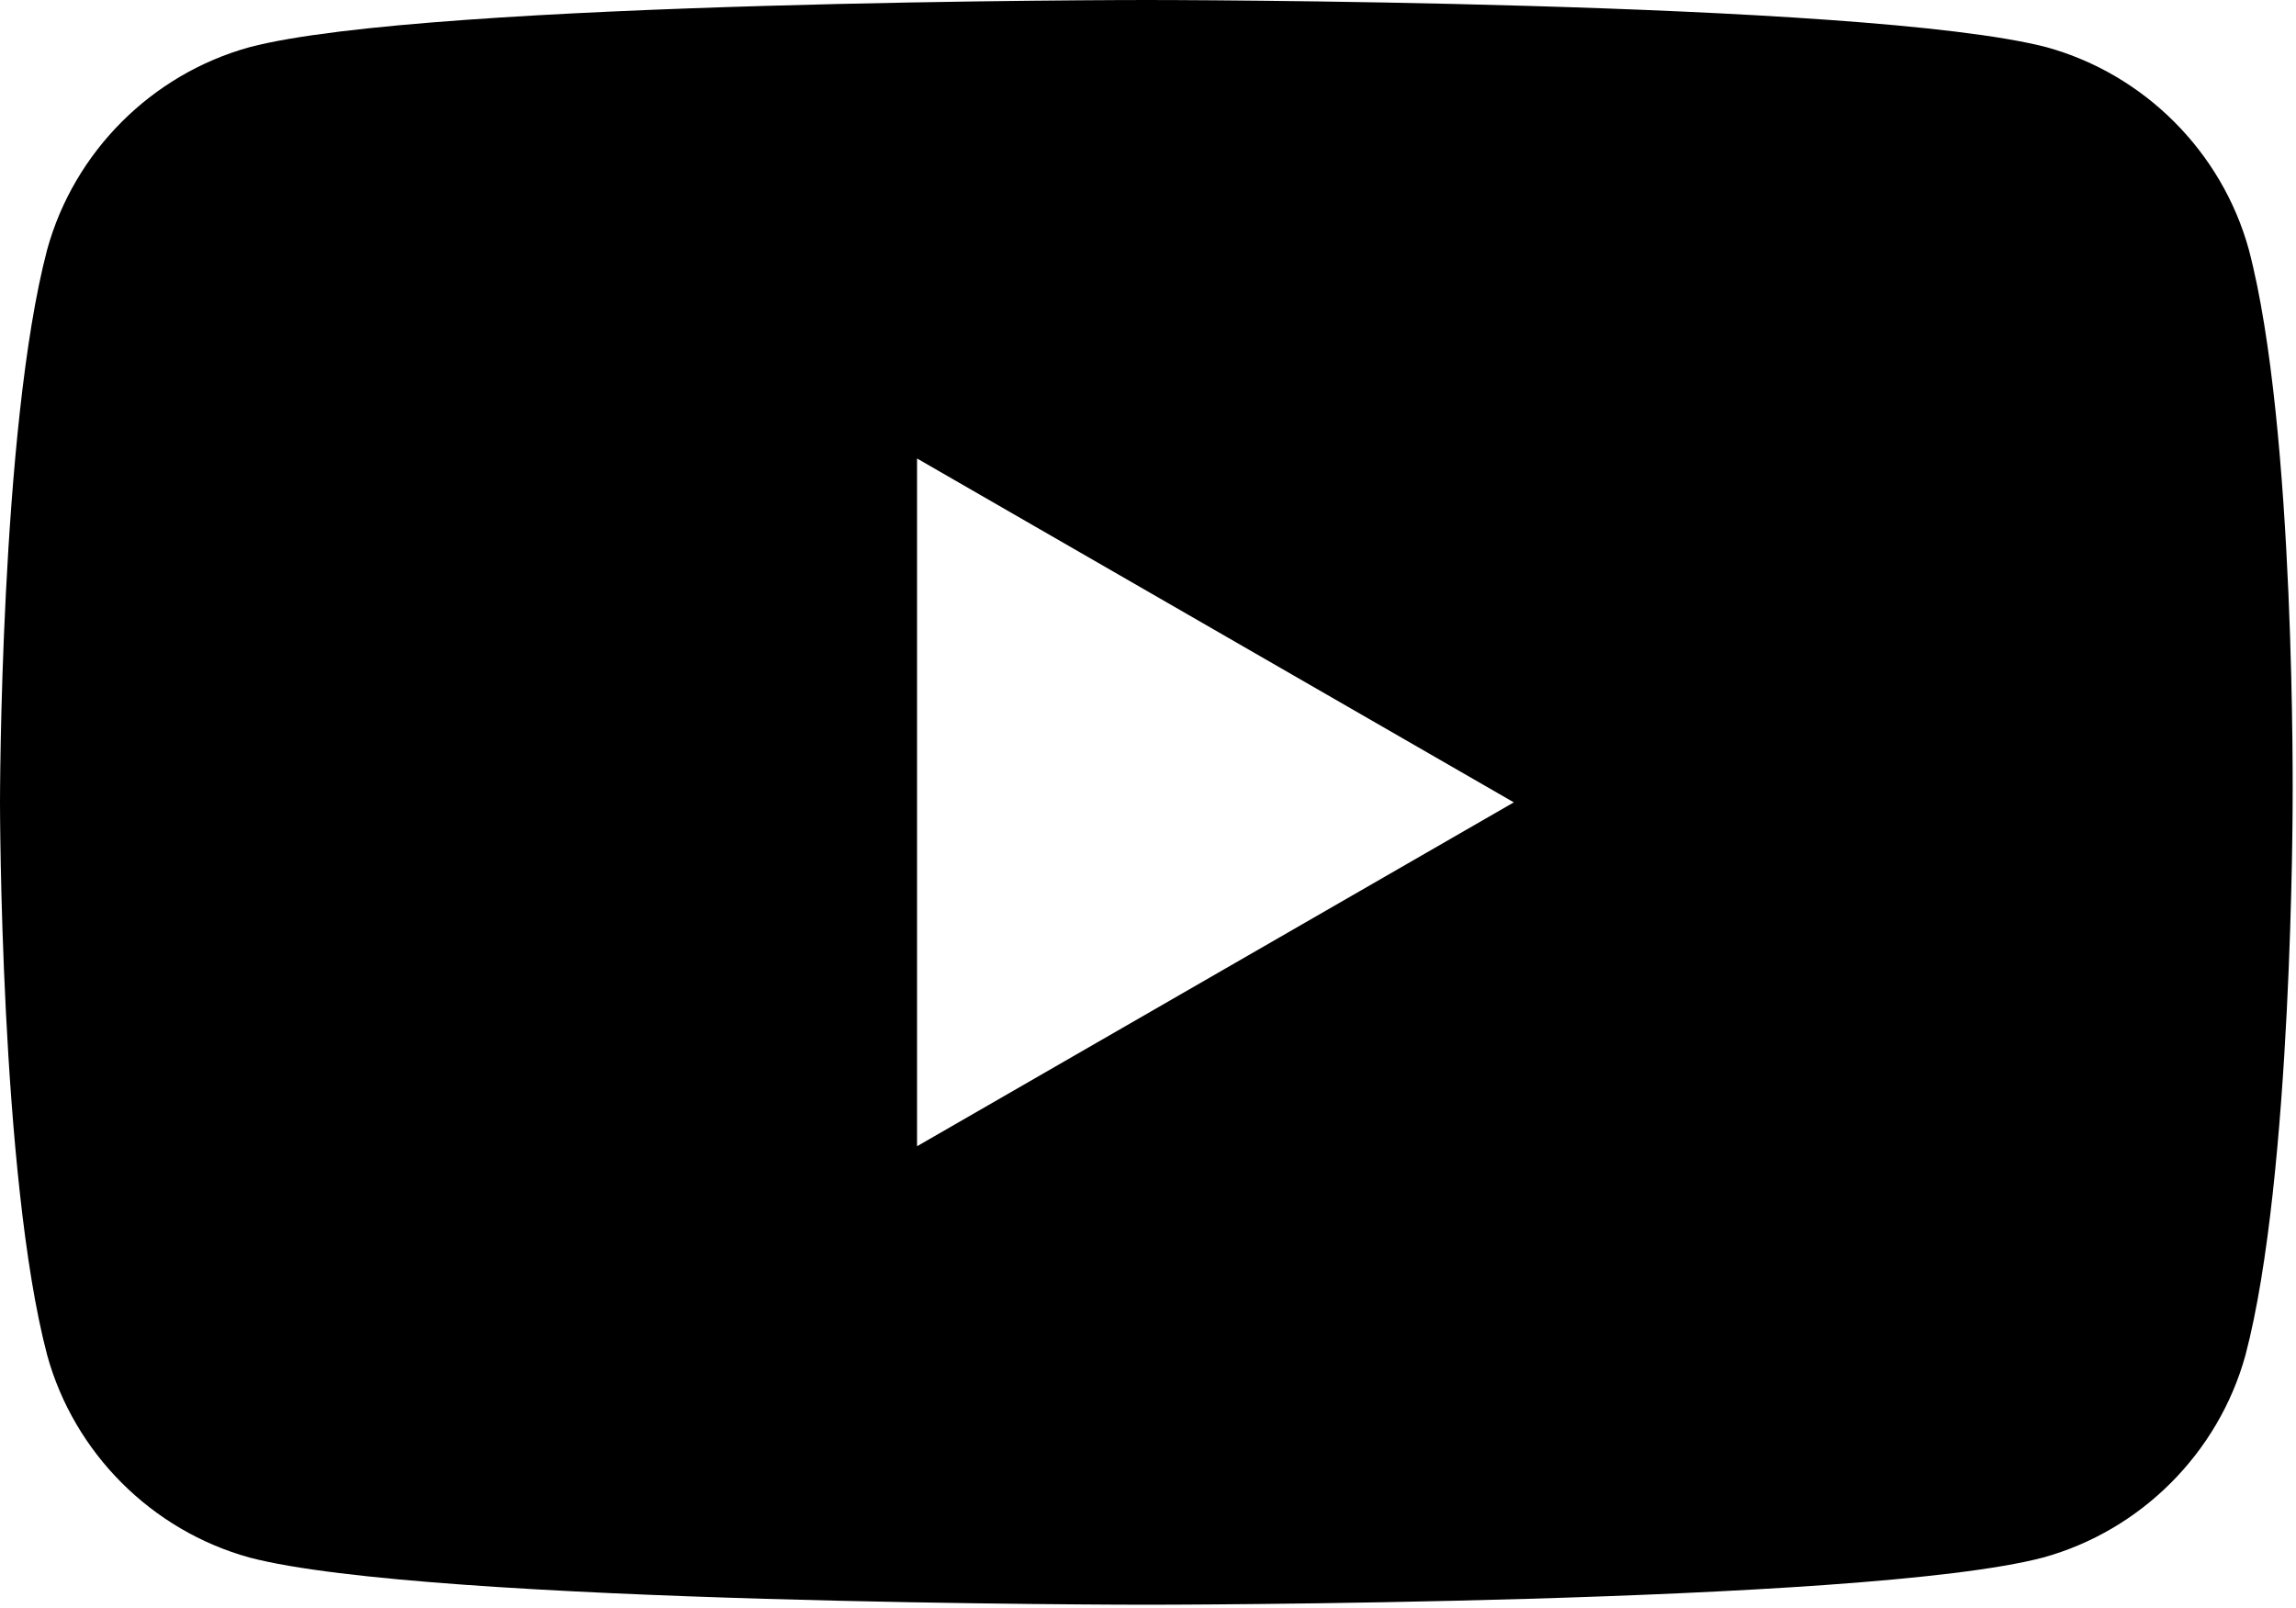
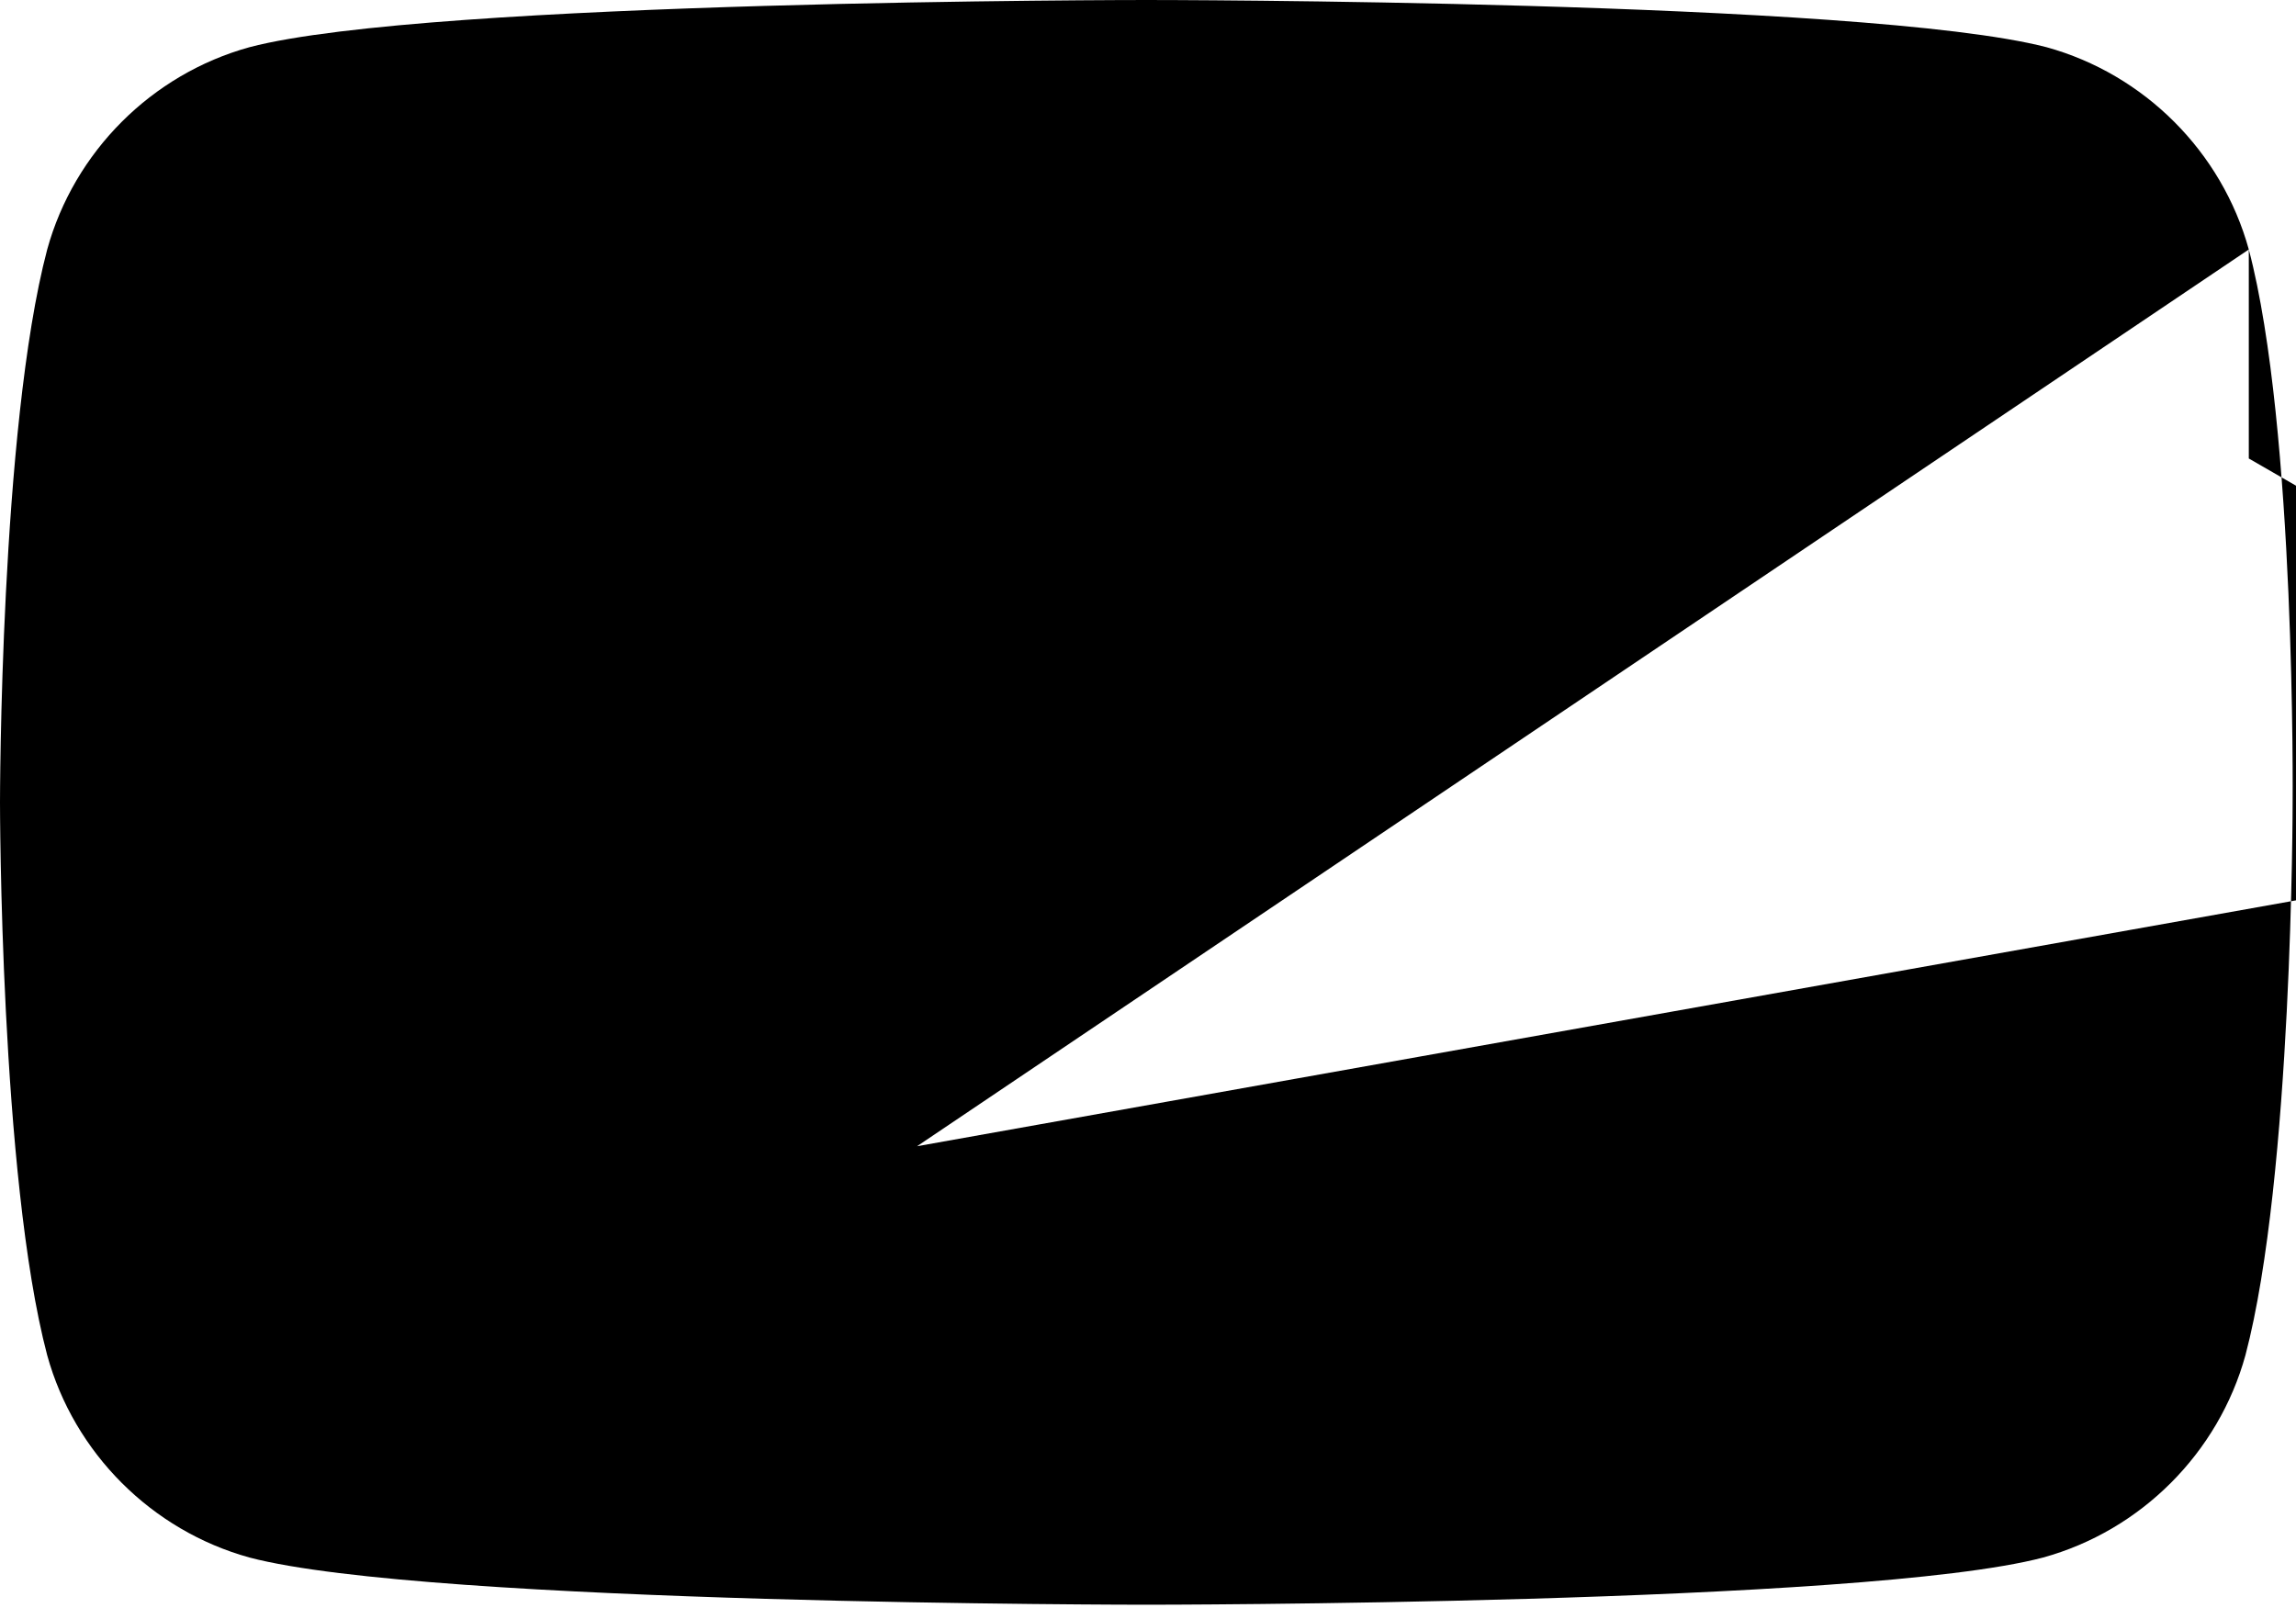
<svg xmlns="http://www.w3.org/2000/svg" version="1.1" id="レイヤー_1" x="0px" y="0px" viewBox="0 0 68.1 47.7" style="enable-background:new 0 0 68.1 47.7;" xml:space="preserve">
-   <path id="パス_498" d="M66.7,7.4c-0.8-2.9-3.1-5.2-6-6C55.3,0,34,0,34,0S12.7,0,7.4,1.4c-2.9,0.8-5.2,3.1-6,6  C0,12.7,0,23.8,0,23.8s0,11.1,1.4,16.4c0.8,2.9,3.1,5.2,6,6c5.3,1.4,26.6,1.4,26.6,1.4s21.3,0,26.6-1.4c2.9-0.8,5.2-3.1,6-6  c1.4-5.3,1.4-16.4,1.4-16.4S68.1,12.7,66.7,7.4z M27.2,34V13.6l17.7,10.2L27.2,34z" />
+   <path id="パス_498" d="M66.7,7.4c-0.8-2.9-3.1-5.2-6-6C55.3,0,34,0,34,0S12.7,0,7.4,1.4c-2.9,0.8-5.2,3.1-6,6  C0,12.7,0,23.8,0,23.8s0,11.1,1.4,16.4c0.8,2.9,3.1,5.2,6,6c5.3,1.4,26.6,1.4,26.6,1.4s21.3,0,26.6-1.4c2.9-0.8,5.2-3.1,6-6  c1.4-5.3,1.4-16.4,1.4-16.4S68.1,12.7,66.7,7.4z V13.6l17.7,10.2L27.2,34z" />
</svg>